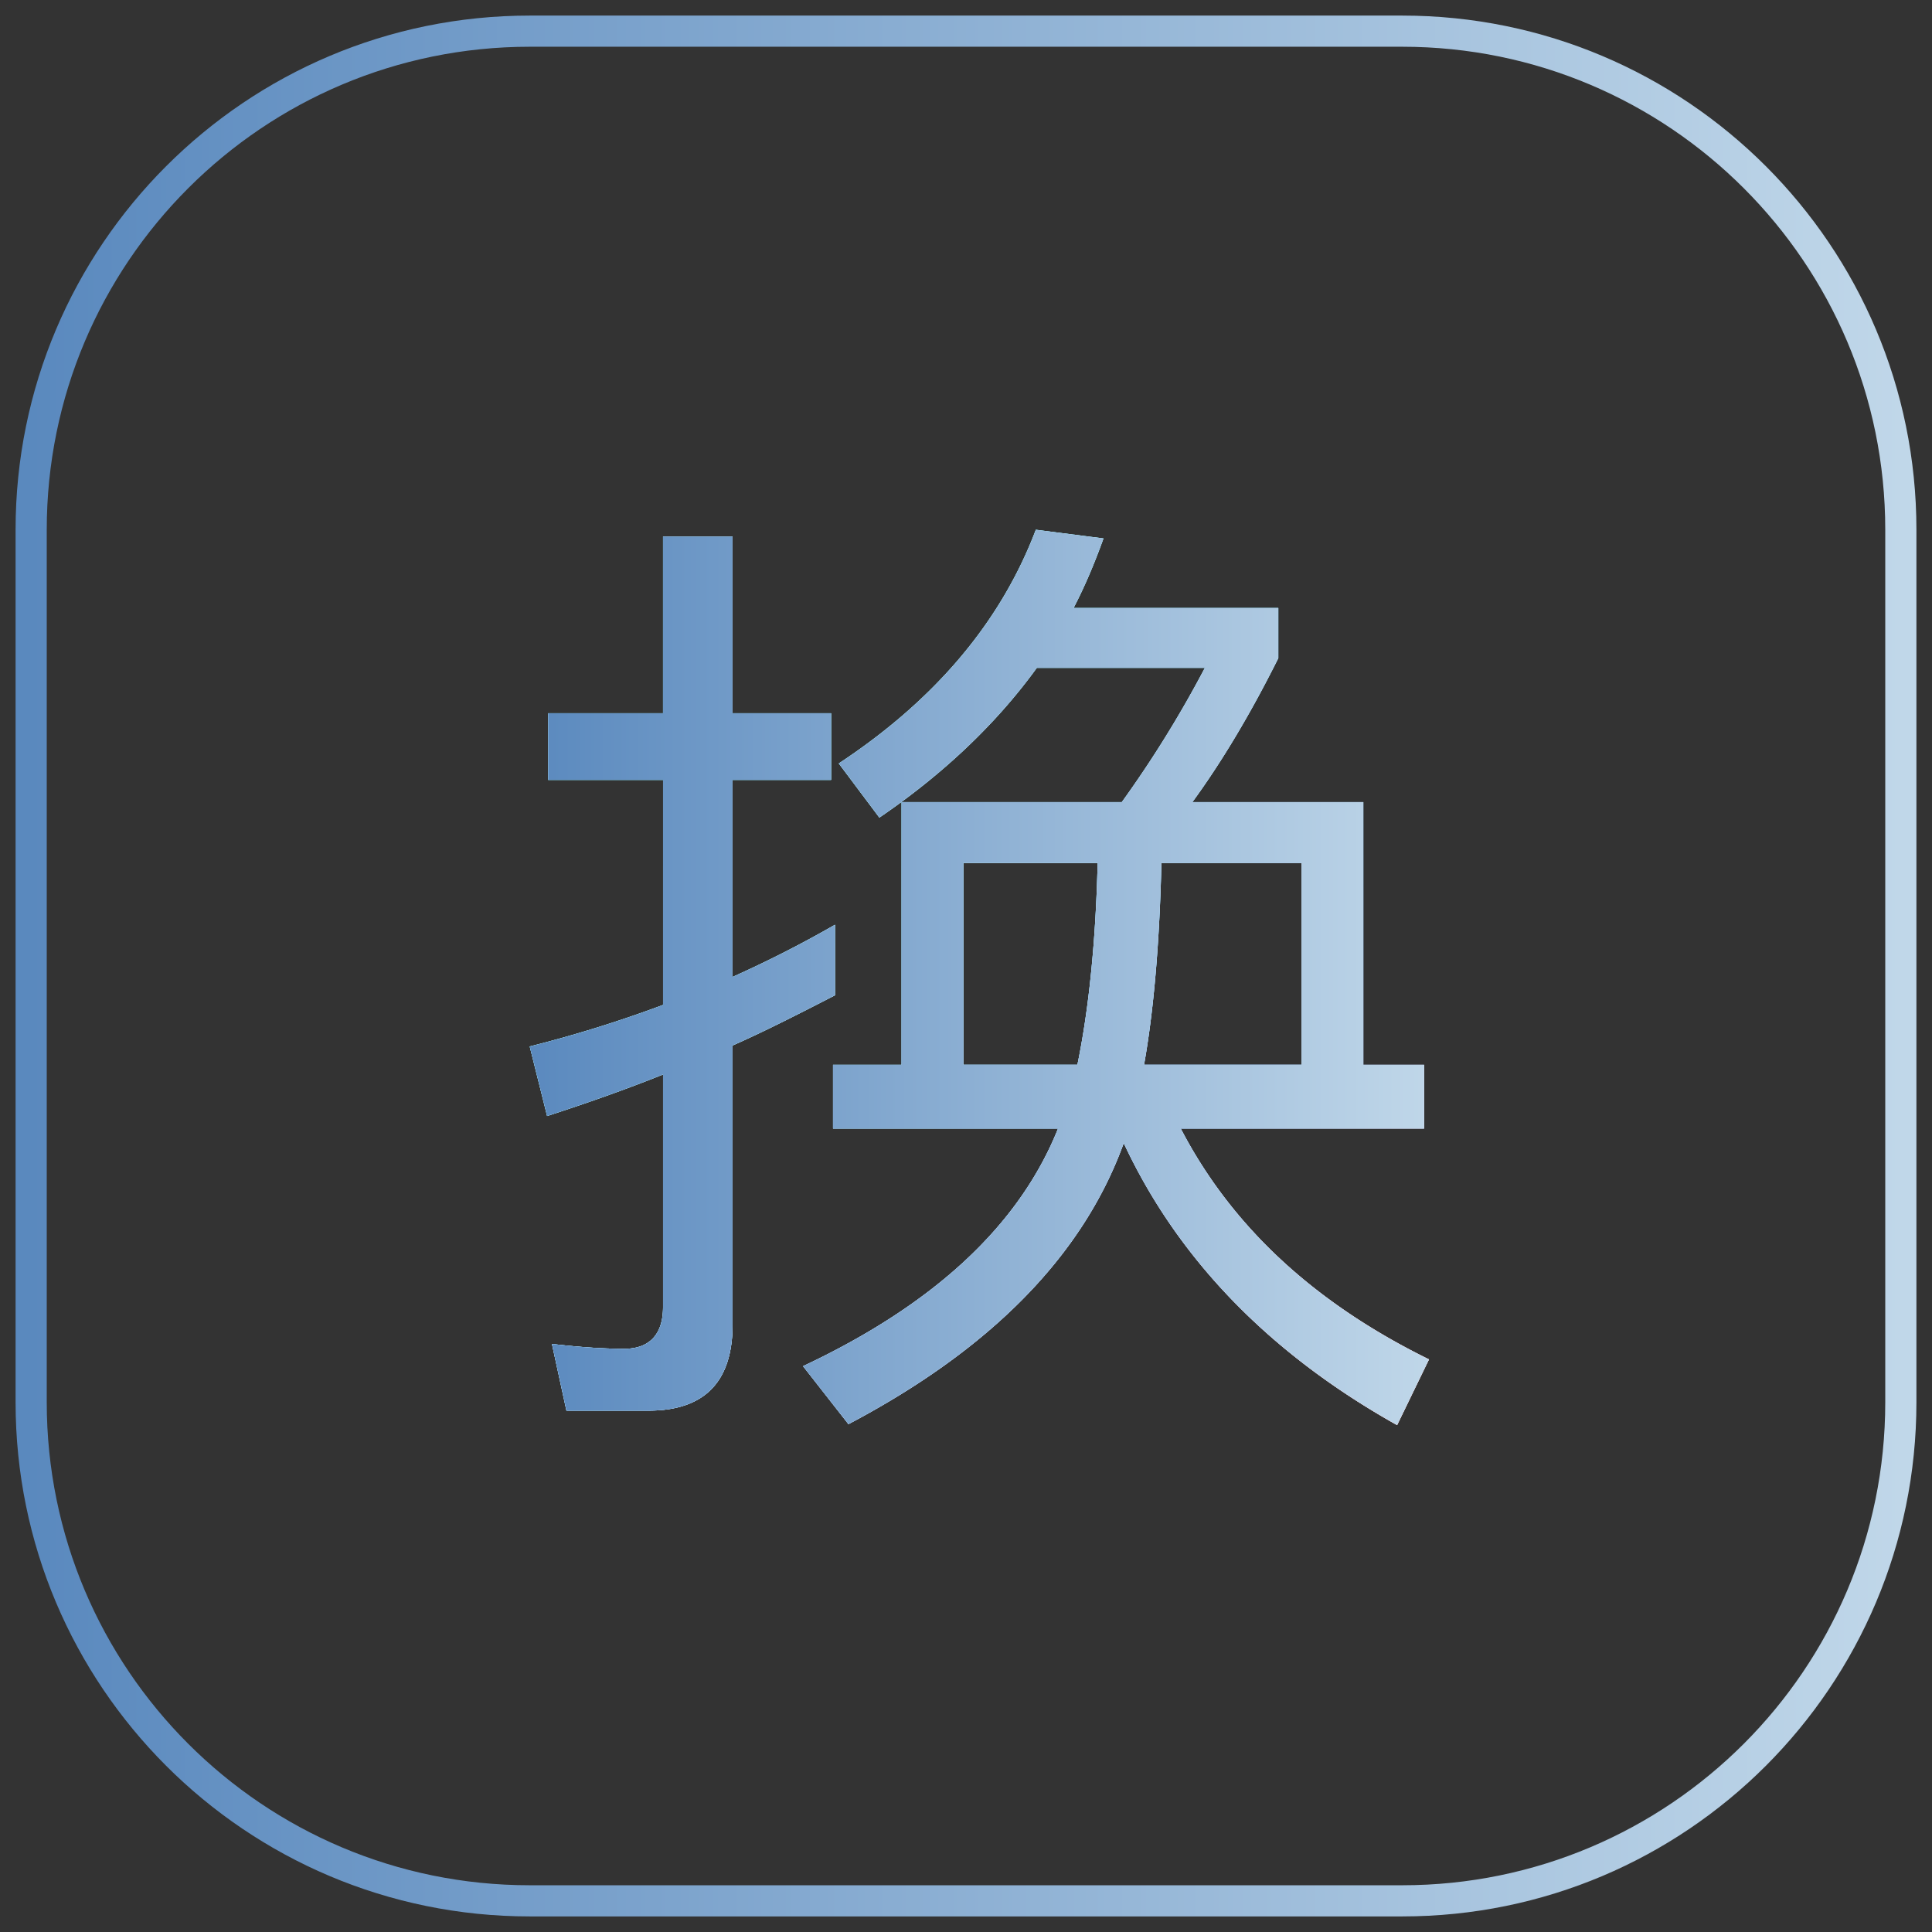
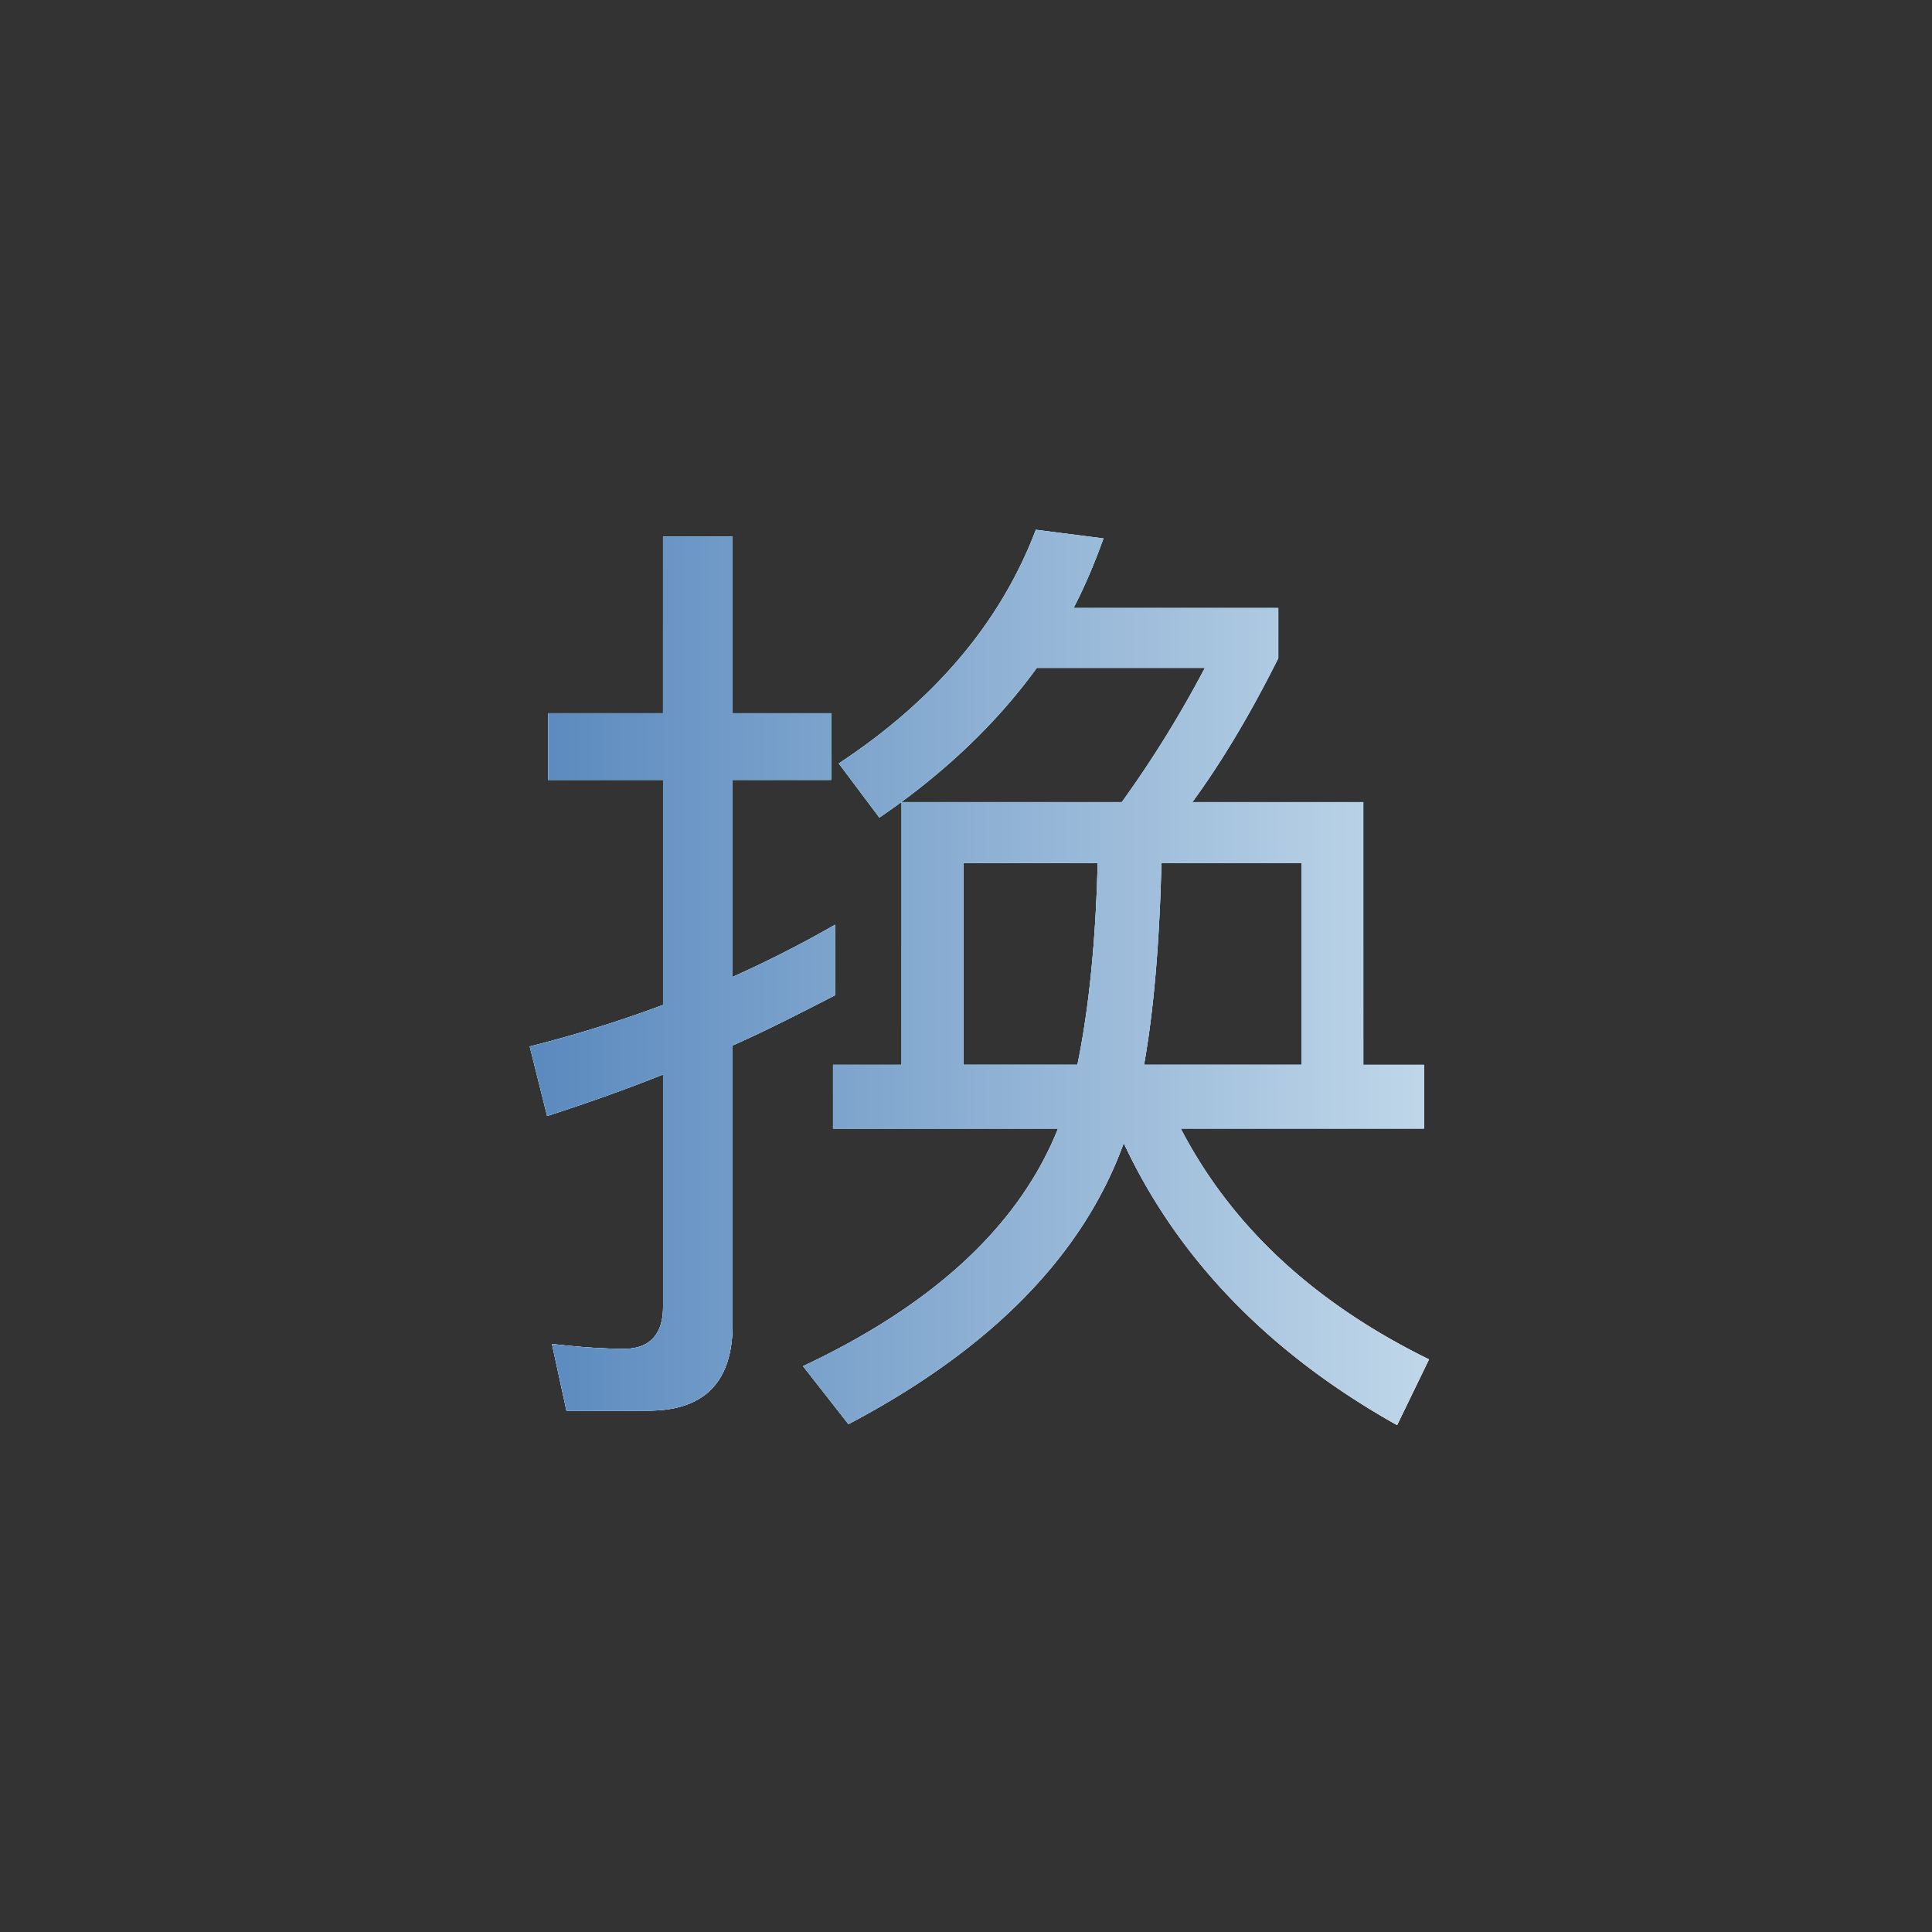
<svg xmlns="http://www.w3.org/2000/svg" xmlns:xlink="http://www.w3.org/1999/xlink" width="62" height="62" viewBox="0 0 62 62">
  <rect x="0" y="0" width="62" height="62" fill="#333333" stroke="none" />
  <defs>
    <linearGradient x1="50%" y1="0%" x2="50%" y2="100%" id="a">
      <stop offset="0%" />
      <stop stop-color="#FFF" offset="100%" />
    </linearGradient>
    <linearGradient x1="-4.746%" y1="-5.724%" x2="100%" y2="106.561%" id="c">
      <stop stop-color="#00FFB1" offset="0%" />
      <stop stop-color="#00E5FF" offset="30.995%" />
      <stop stop-color="#0076FF" offset="67.891%" />
      <stop stop-color="#FF524C" offset="100%" />
    </linearGradient>
    <linearGradient x1="100%" y1="50%" x2="0%" y2="50%" id="d">
      <stop stop-color="#C0D7E9" offset="0%" />
      <stop stop-color="#5A89BE" offset="100%" />
    </linearGradient>
    <linearGradient x1="100%" y1="50%" x2="0%" y2="50%" id="e">
      <stop stop-color="#C0D7E9" offset="0%" />
      <stop stop-color="#5A89BE" offset="100%" />
    </linearGradient>
    <path d="M43.834 44.733l1.023-2.108c-3.658-1.798-6.323-4.246-7.966-7.408h7.81v-2.046H42.75v-8.43h-5.486c.93-1.271 1.86-2.82 2.758-4.619v-1.611h-6.57c.371-.713.681-1.457.96-2.232L32.241 16c-1.115 2.945-3.223 5.455-6.323 7.5l1.302 1.737c2.046-1.395 3.75-3.007 5.053-4.805h5.393A35.855 35.855 0 0135 24.741h-7.067v8.43h-2.2v2.046h7.221c-1.24 3.1-3.967 5.641-8.182 7.625l1.456 1.86c4.588-2.418 7.532-5.425 8.834-9.02 1.736 3.72 4.68 6.757 8.772 9.05zm-24.022-.465c1.798 0 2.697-.93 2.697-2.759v-8.958c1.116-.495 2.2-1.053 3.286-1.611v-2.263a36.411 36.411 0 01-3.286 1.674v-6.323h3.162v-2.139h-3.162v-5.672h-2.232v5.672H16.59v2.139h3.688v7.222A40.24 40.24 0 0116 32.582l.558 2.232c1.24-.403 2.48-.837 3.72-1.333v7.47c0 .868-.435 1.333-1.24 1.333-.744 0-1.52-.062-2.325-.155l.465 2.139h2.634zM33.574 33.17h-3.657v-6.478h4.308c-.062 2.511-.279 4.68-.65 6.478zm7.191 0h-5.052c.31-1.735.496-3.905.558-6.478h4.494v6.478z" id="b" />
  </defs>
  <g fill="none" fill-rule="evenodd">
    <g transform="translate(1 1)">
      <use fill="url(#a)" xlink:href="#b" />
      <use fill="url(#c)" xlink:href="#b" />
      <use fill="#FFF" xlink:href="#b" />
      <use fill="url(#d)" xlink:href="#b" />
    </g>
-     <path d="M44-.5H16C6.887-.5-.5 6.887-.5 16v28c0 9.113 7.387 16.5 16.5 16.5h28c9.113 0 16.5-7.387 16.5-16.5V16C60.5 6.887 53.113-.5 44-.5zm-28 1h28C52.56.5 59.5 7.44 59.5 16v28c0 8.56-6.94 15.5-15.5 15.5H16C7.44 59.5.5 52.56.5 44V16C.5 7.44 7.44.5 16 .5z" fill="url(#e)" fill-rule="nonzero" transform="translate(1 1)" />
  </g>
</svg>